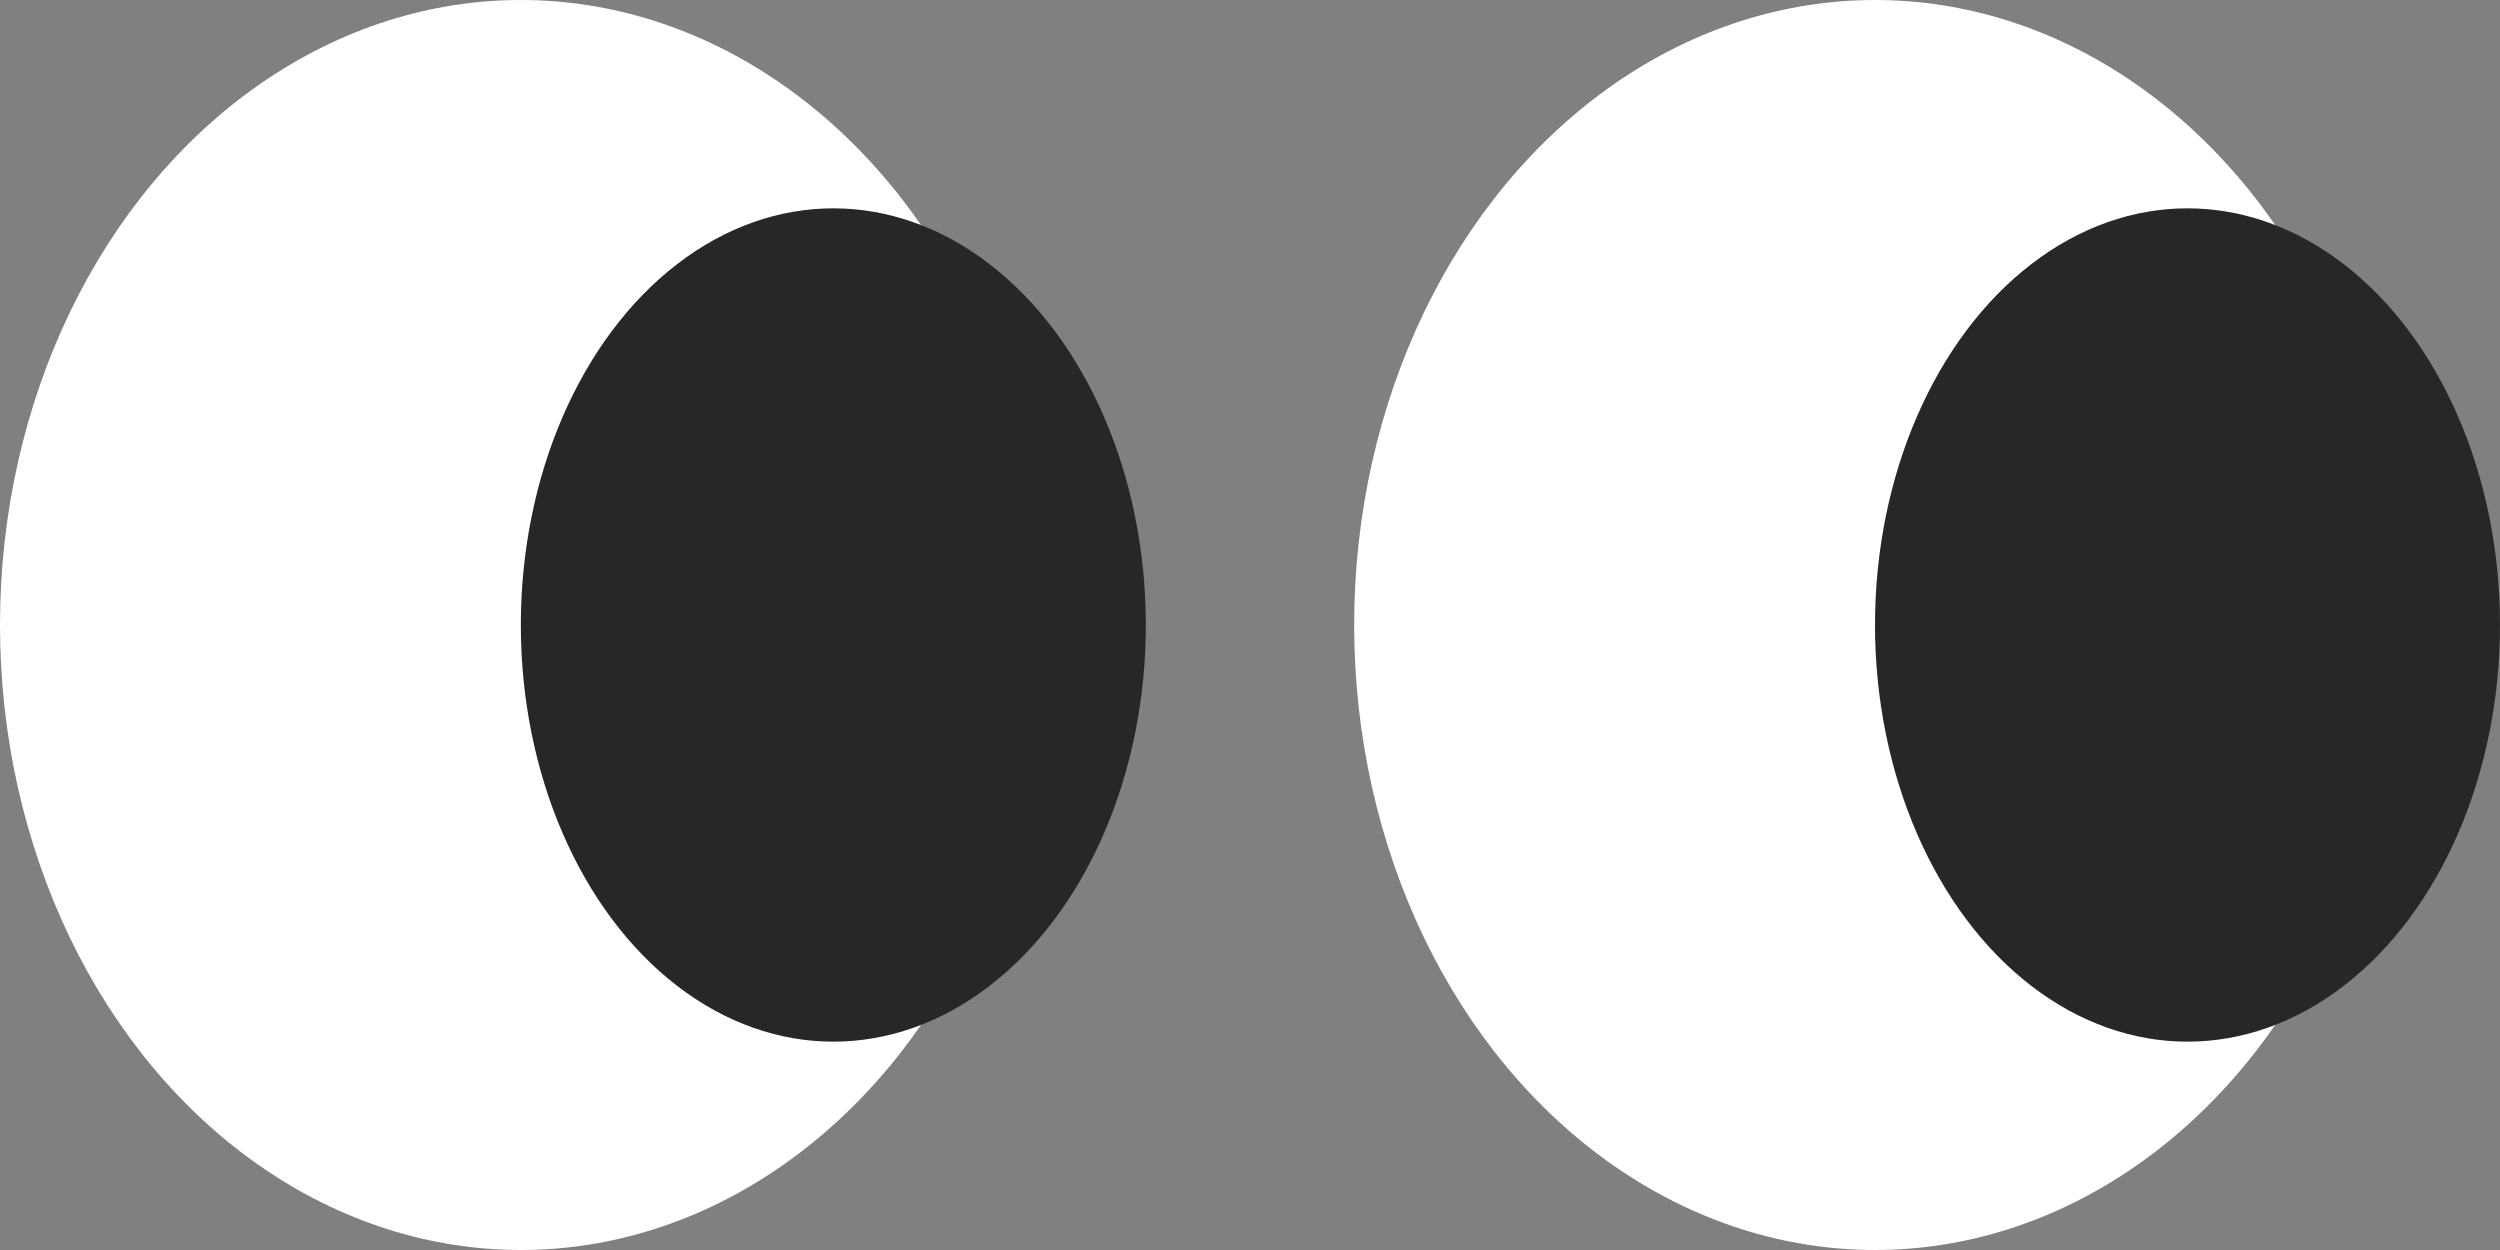
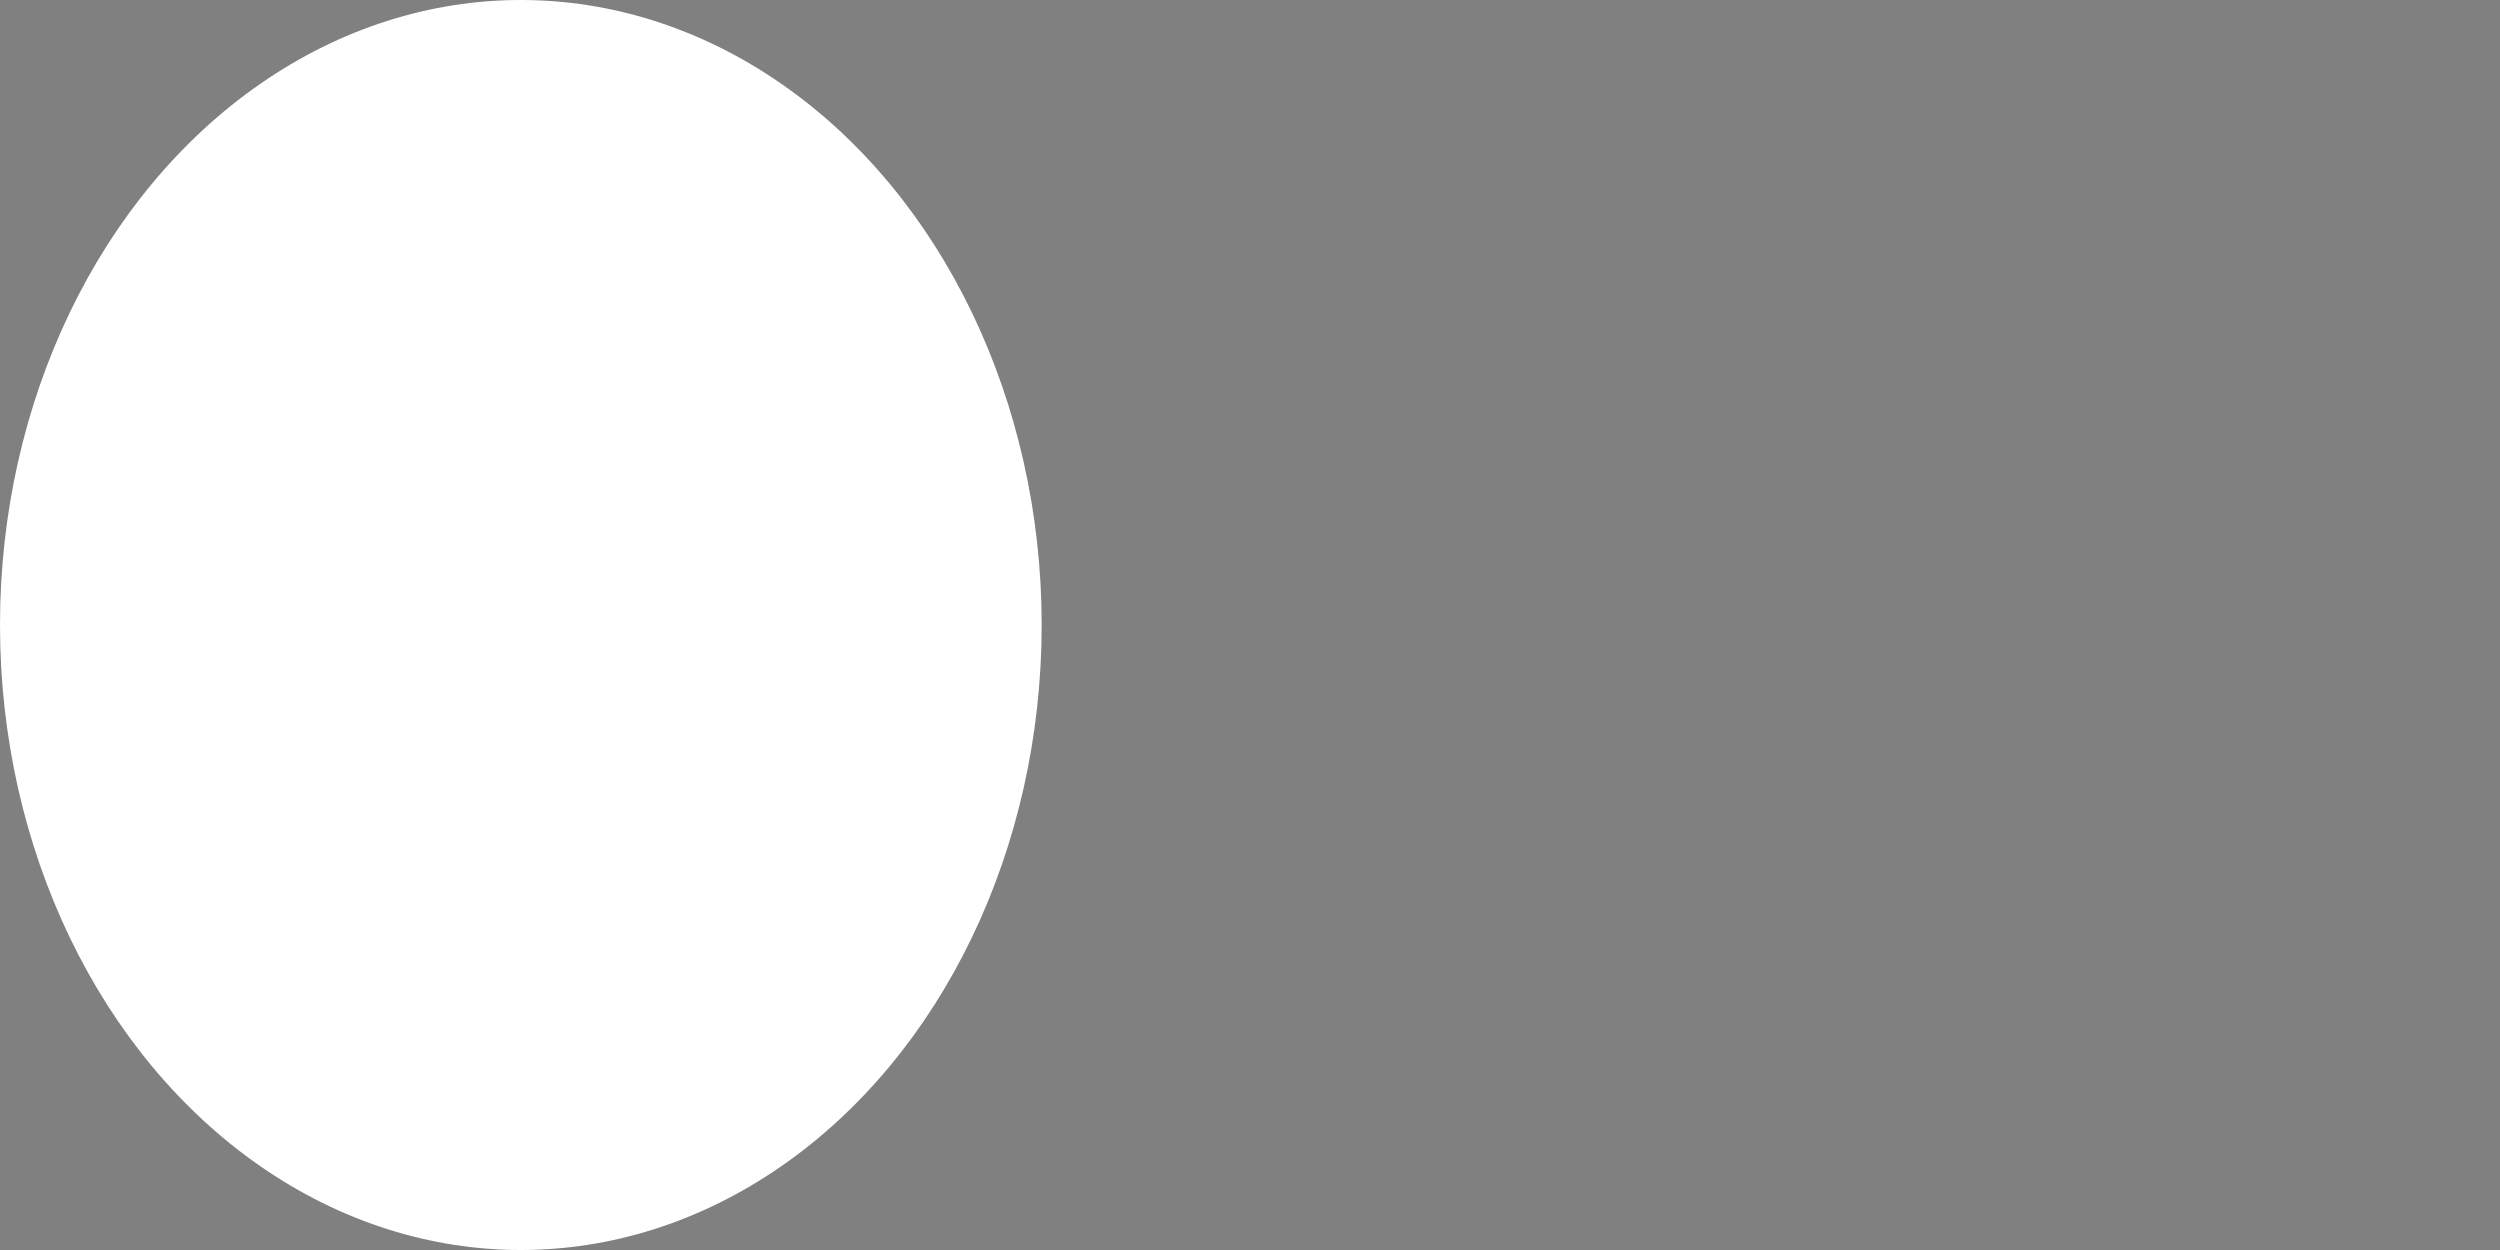
<svg xmlns="http://www.w3.org/2000/svg" width="24" height="12" viewBox="0 0 24 12" fill="none">
  <rect x="0" y="0" width="24" height="12" fill="#808080" stroke="none" />
  <ellipse cx="5" cy="6" rx="5" ry="6" fill="white" />
-   <ellipse cx="18" cy="6" rx="5" ry="6" fill="white" />
-   <ellipse cx="8" cy="6" rx="3" ry="4" fill="#272727" />
-   <ellipse cx="21" cy="6" rx="3" ry="4" fill="#272727" />
</svg>